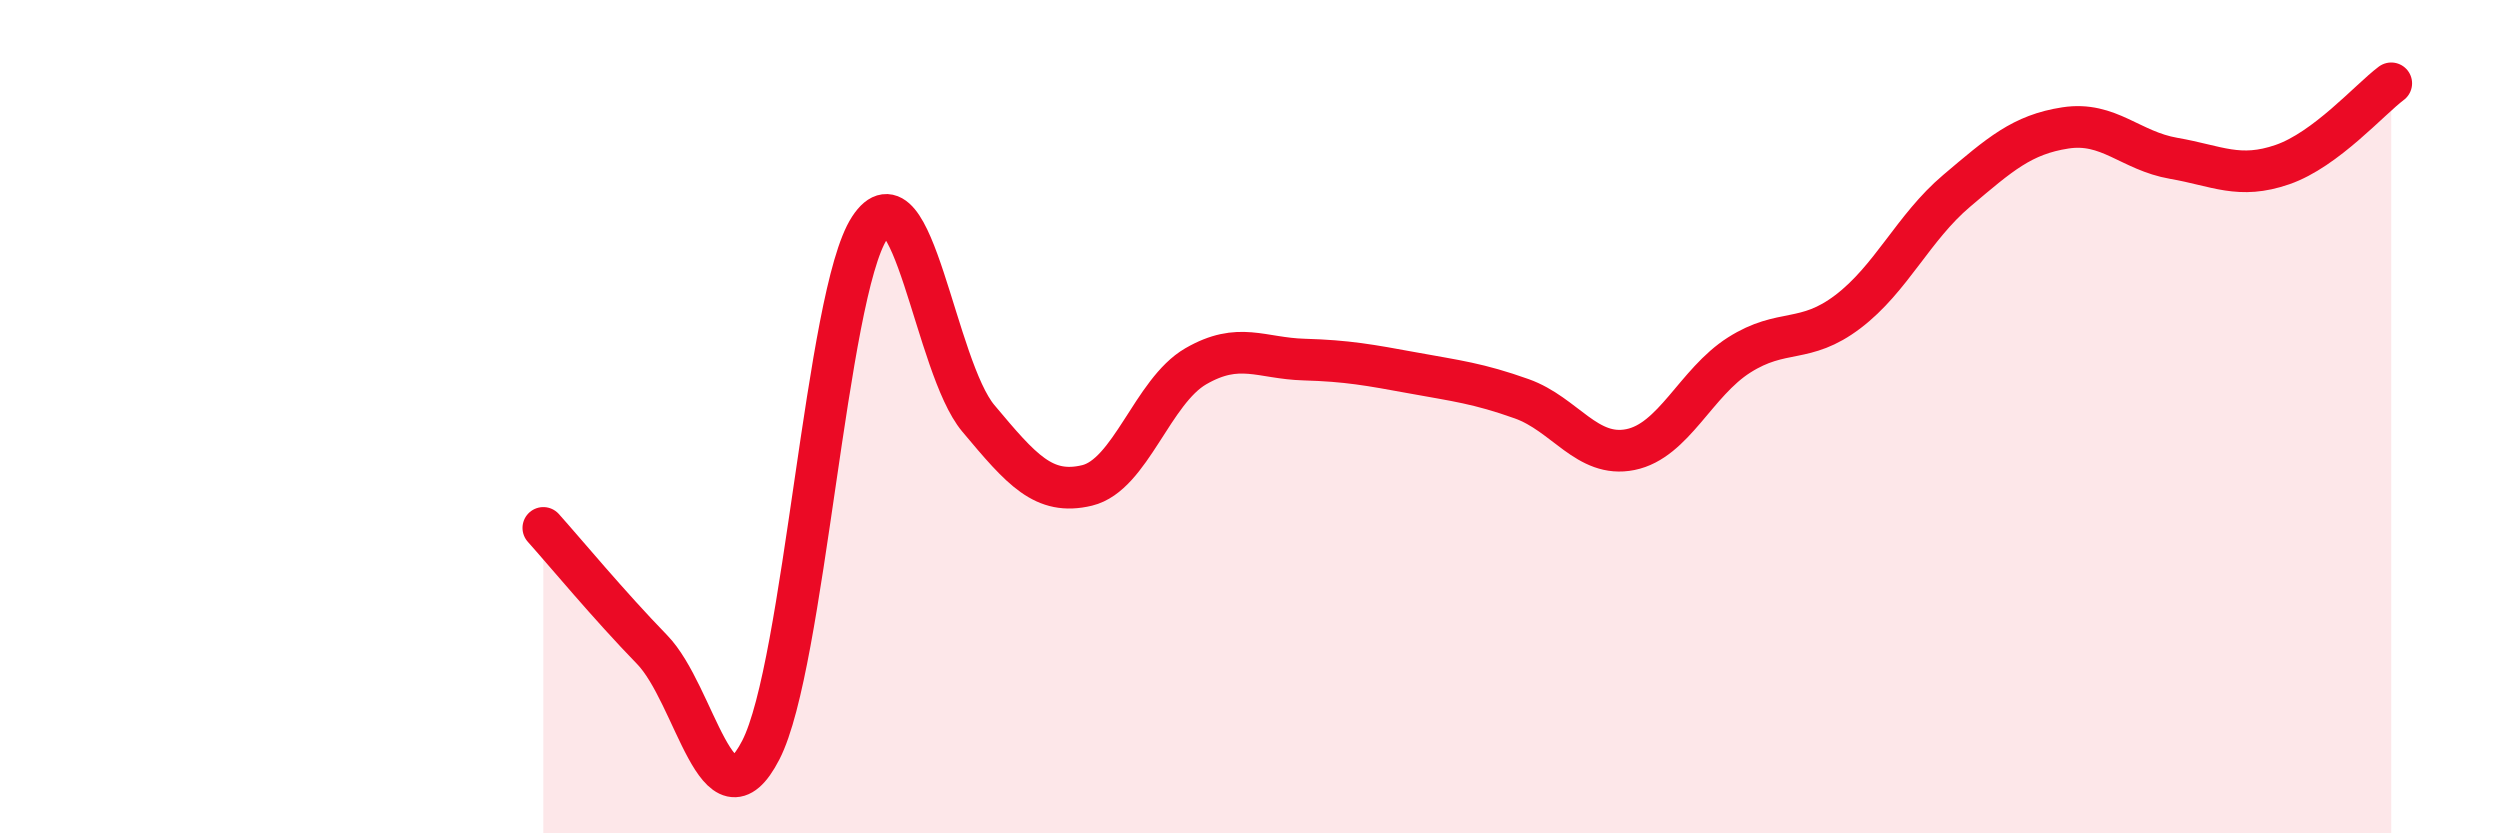
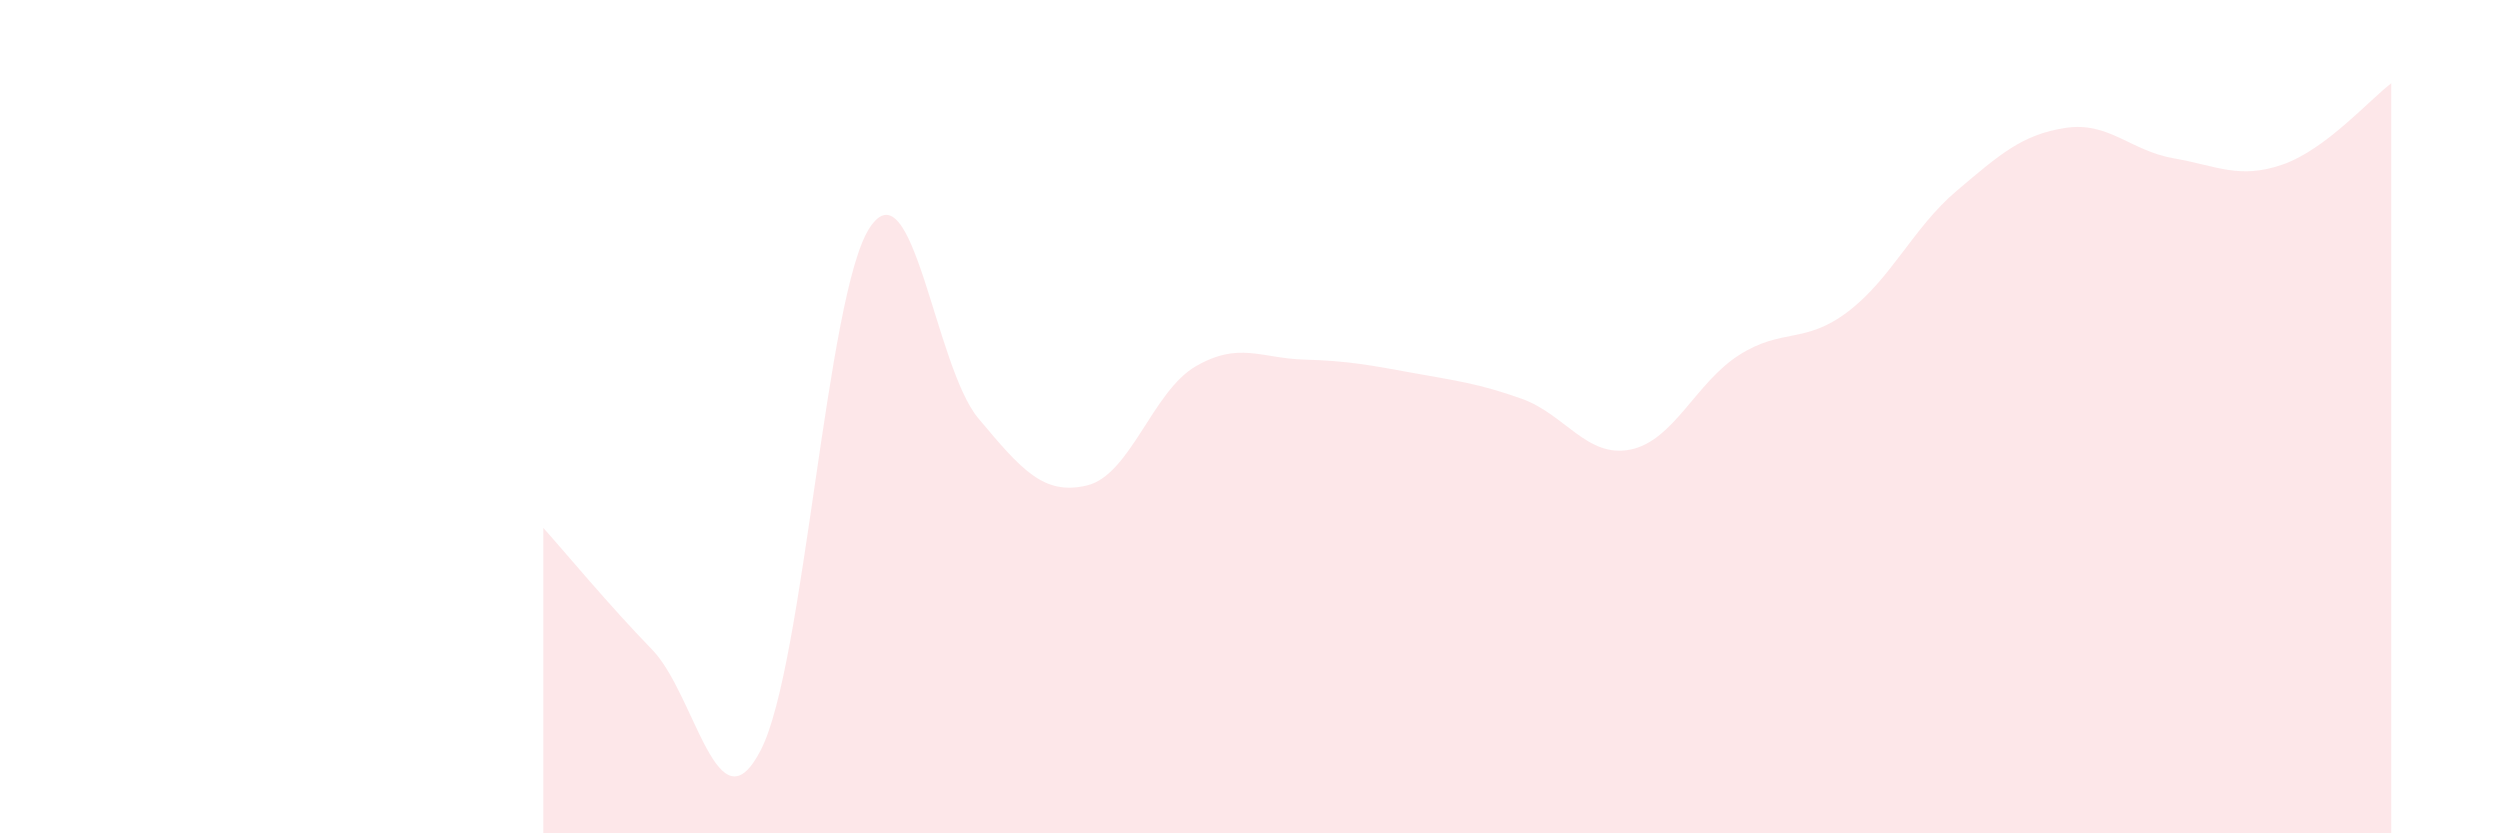
<svg xmlns="http://www.w3.org/2000/svg" width="60" height="20" viewBox="0 0 60 20">
  <path d="M 13.04,12.67 C 13.56,13.25 14.61,14.52 15.65,15.59 C 16.69,16.66 17.22,20.02 18.26,18 C 19.3,15.98 19.83,7.06 20.87,5.47 C 21.91,3.88 22.44,8.8 23.48,10.04 C 24.52,11.28 25.05,11.9 26.09,11.65 C 27.13,11.4 27.66,9.39 28.7,8.79 C 29.74,8.19 30.26,8.6 31.3,8.63 C 32.34,8.66 32.87,8.76 33.91,8.95 C 34.95,9.14 35.48,9.2 36.52,9.57 C 37.56,9.94 38.09,11 39.13,10.79 C 40.17,10.58 40.7,9.18 41.74,8.52 C 42.78,7.86 43.31,8.27 44.35,7.48 C 45.39,6.69 45.92,5.46 46.96,4.58 C 48,3.7 48.53,3.23 49.57,3.07 C 50.61,2.91 51.13,3.62 52.17,3.8 C 53.21,3.98 53.74,4.31 54.78,3.95 C 55.82,3.59 56.87,2.39 57.39,2L57.39 20L13.04 20Z" fill="#EB0A25" opacity="0.1" stroke-linecap="round" stroke-linejoin="round" />
-   <path d="M 13.04,12.67 C 13.56,13.25 14.61,14.52 15.65,15.59 C 16.69,16.66 17.22,20.02 18.26,18 C 19.3,15.98 19.83,7.06 20.87,5.47 C 21.91,3.88 22.44,8.8 23.48,10.04 C 24.52,11.28 25.05,11.9 26.09,11.65 C 27.13,11.4 27.66,9.39 28.7,8.79 C 29.74,8.19 30.26,8.6 31.3,8.63 C 32.34,8.66 32.87,8.76 33.91,8.95 C 34.95,9.14 35.48,9.2 36.52,9.57 C 37.56,9.94 38.09,11 39.13,10.79 C 40.17,10.58 40.7,9.18 41.74,8.52 C 42.78,7.86 43.31,8.27 44.35,7.48 C 45.39,6.69 45.92,5.46 46.96,4.58 C 48,3.7 48.53,3.23 49.57,3.07 C 50.61,2.91 51.13,3.62 52.17,3.8 C 53.21,3.98 53.74,4.31 54.78,3.95 C 55.82,3.59 56.87,2.39 57.39,2" stroke="#EB0A25" stroke-width="1" fill="none" stroke-linecap="round" stroke-linejoin="round" />
</svg>